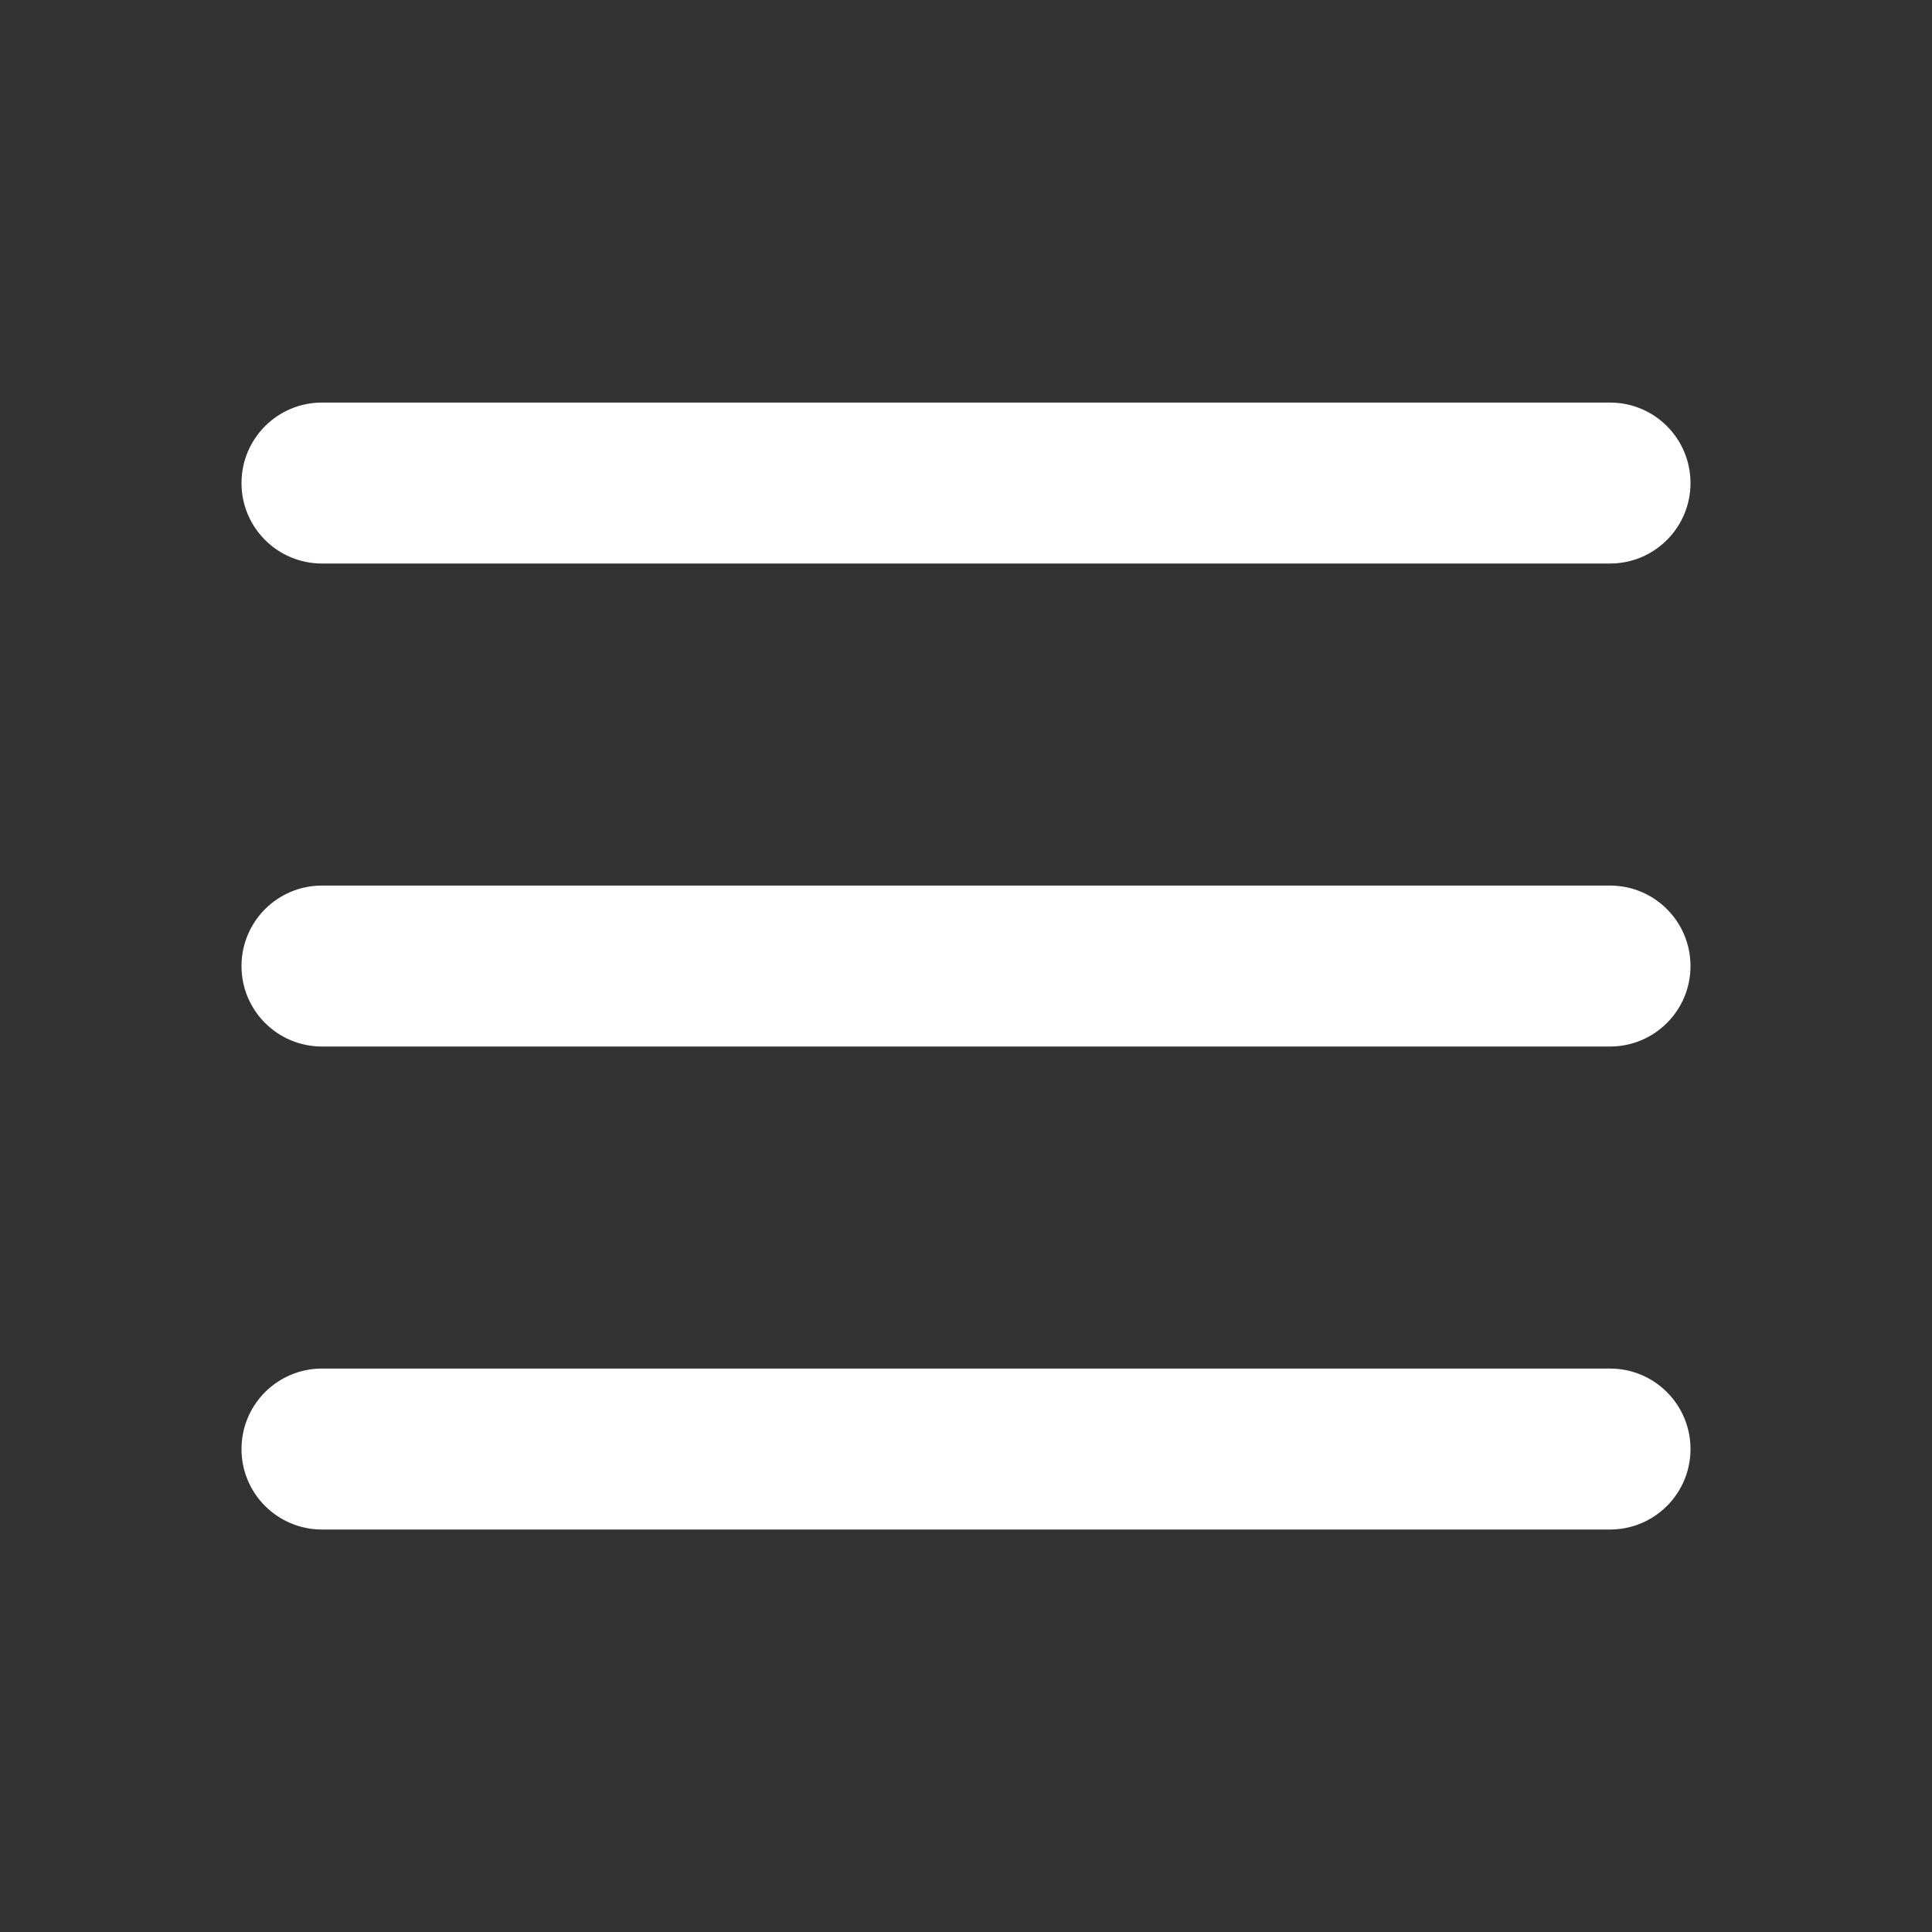
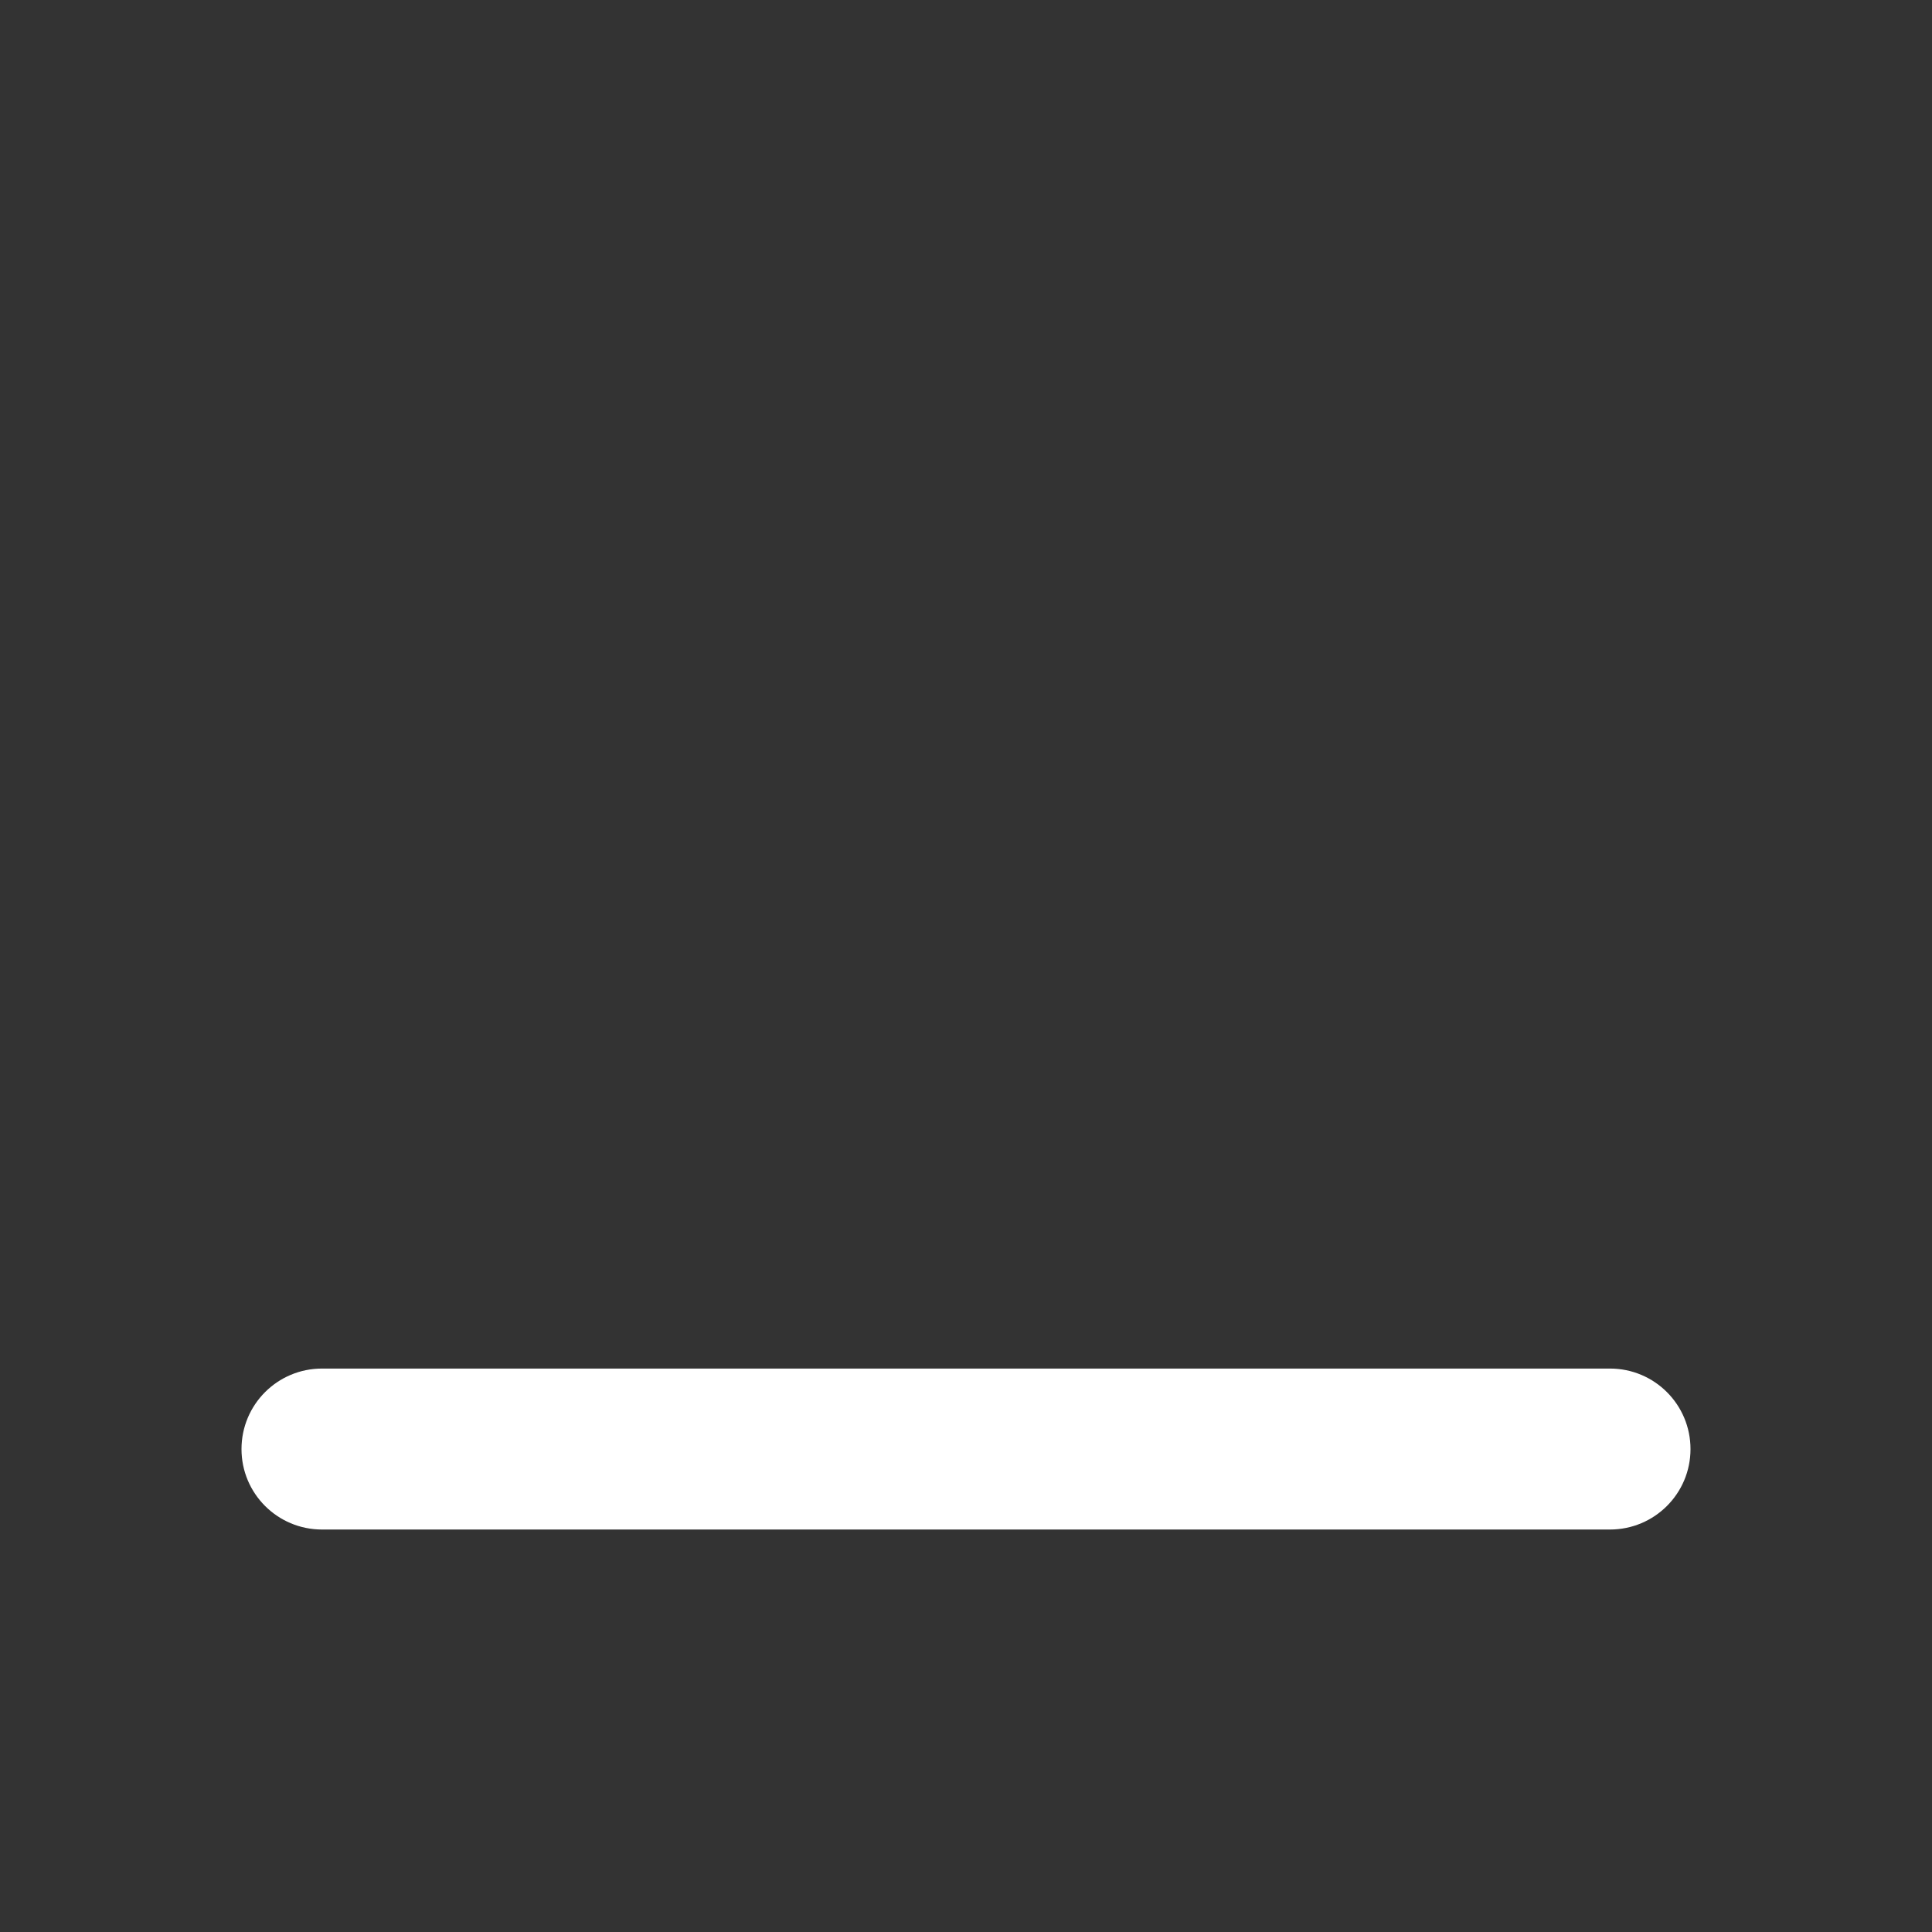
<svg xmlns="http://www.w3.org/2000/svg" width="22" height="22" viewBox="0 0 22 22" fill="none">
  <rect x="0" y="0" width="22" height="22" fill="#333333" stroke="none" />
-   <path fillRule="evenodd" clipRule="evenodd" d="M2.75 11.001C2.75 10.494 3.16 10.084 3.667 10.084H18.333C18.84 10.084 19.25 10.494 19.25 11.001C19.25 11.507 18.84 11.917 18.333 11.917H3.667C3.16 11.917 2.75 11.507 2.75 11.001Z" fill="white" />
-   <path fillRule="evenodd" clipRule="evenodd" d="M2.75 5.501C2.75 4.994 3.16 4.584 3.667 4.584H18.333C18.84 4.584 19.25 4.994 19.25 5.501C19.25 6.007 18.84 6.417 18.333 6.417H3.667C3.16 6.417 2.75 6.007 2.75 5.501Z" fill="white" />
  <path fillRule="evenodd" clipRule="evenodd" d="M2.75 16.501C2.75 15.994 3.16 15.584 3.667 15.584H18.333C18.84 15.584 19.25 15.994 19.25 16.501C19.25 17.007 18.84 17.417 18.333 17.417H3.667C3.16 17.417 2.75 17.007 2.75 16.501Z" fill="white" />
</svg>